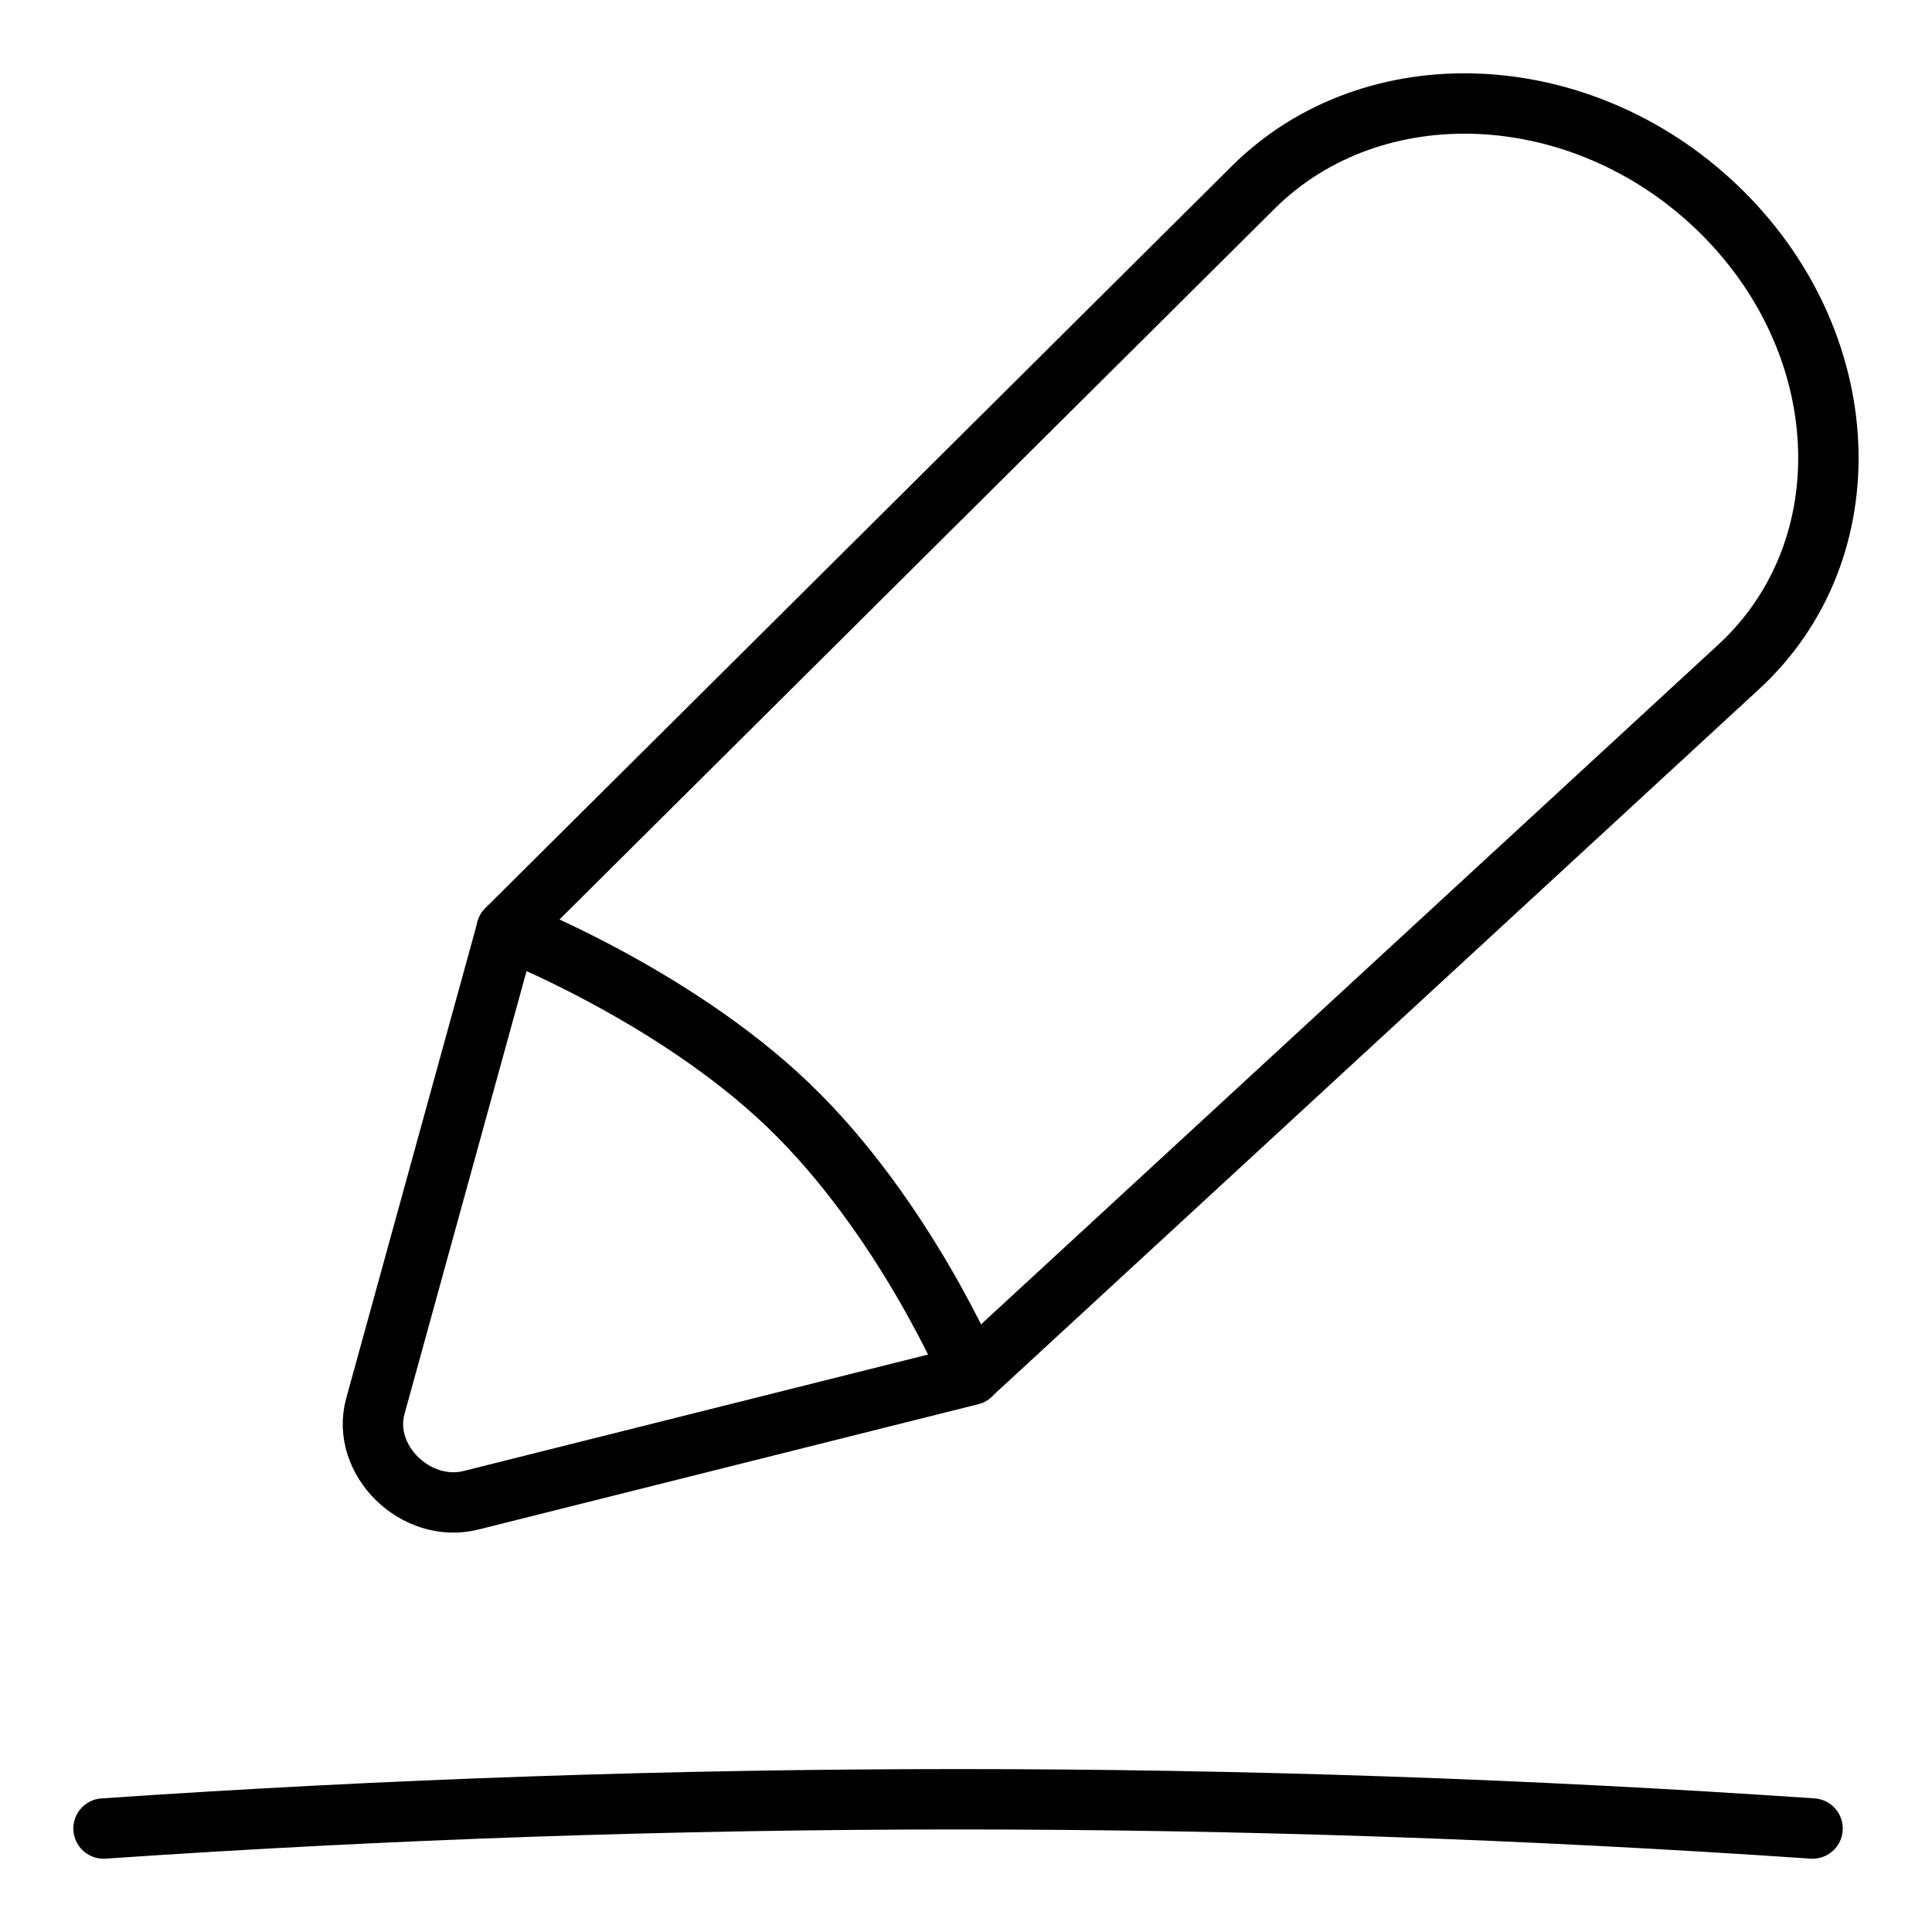
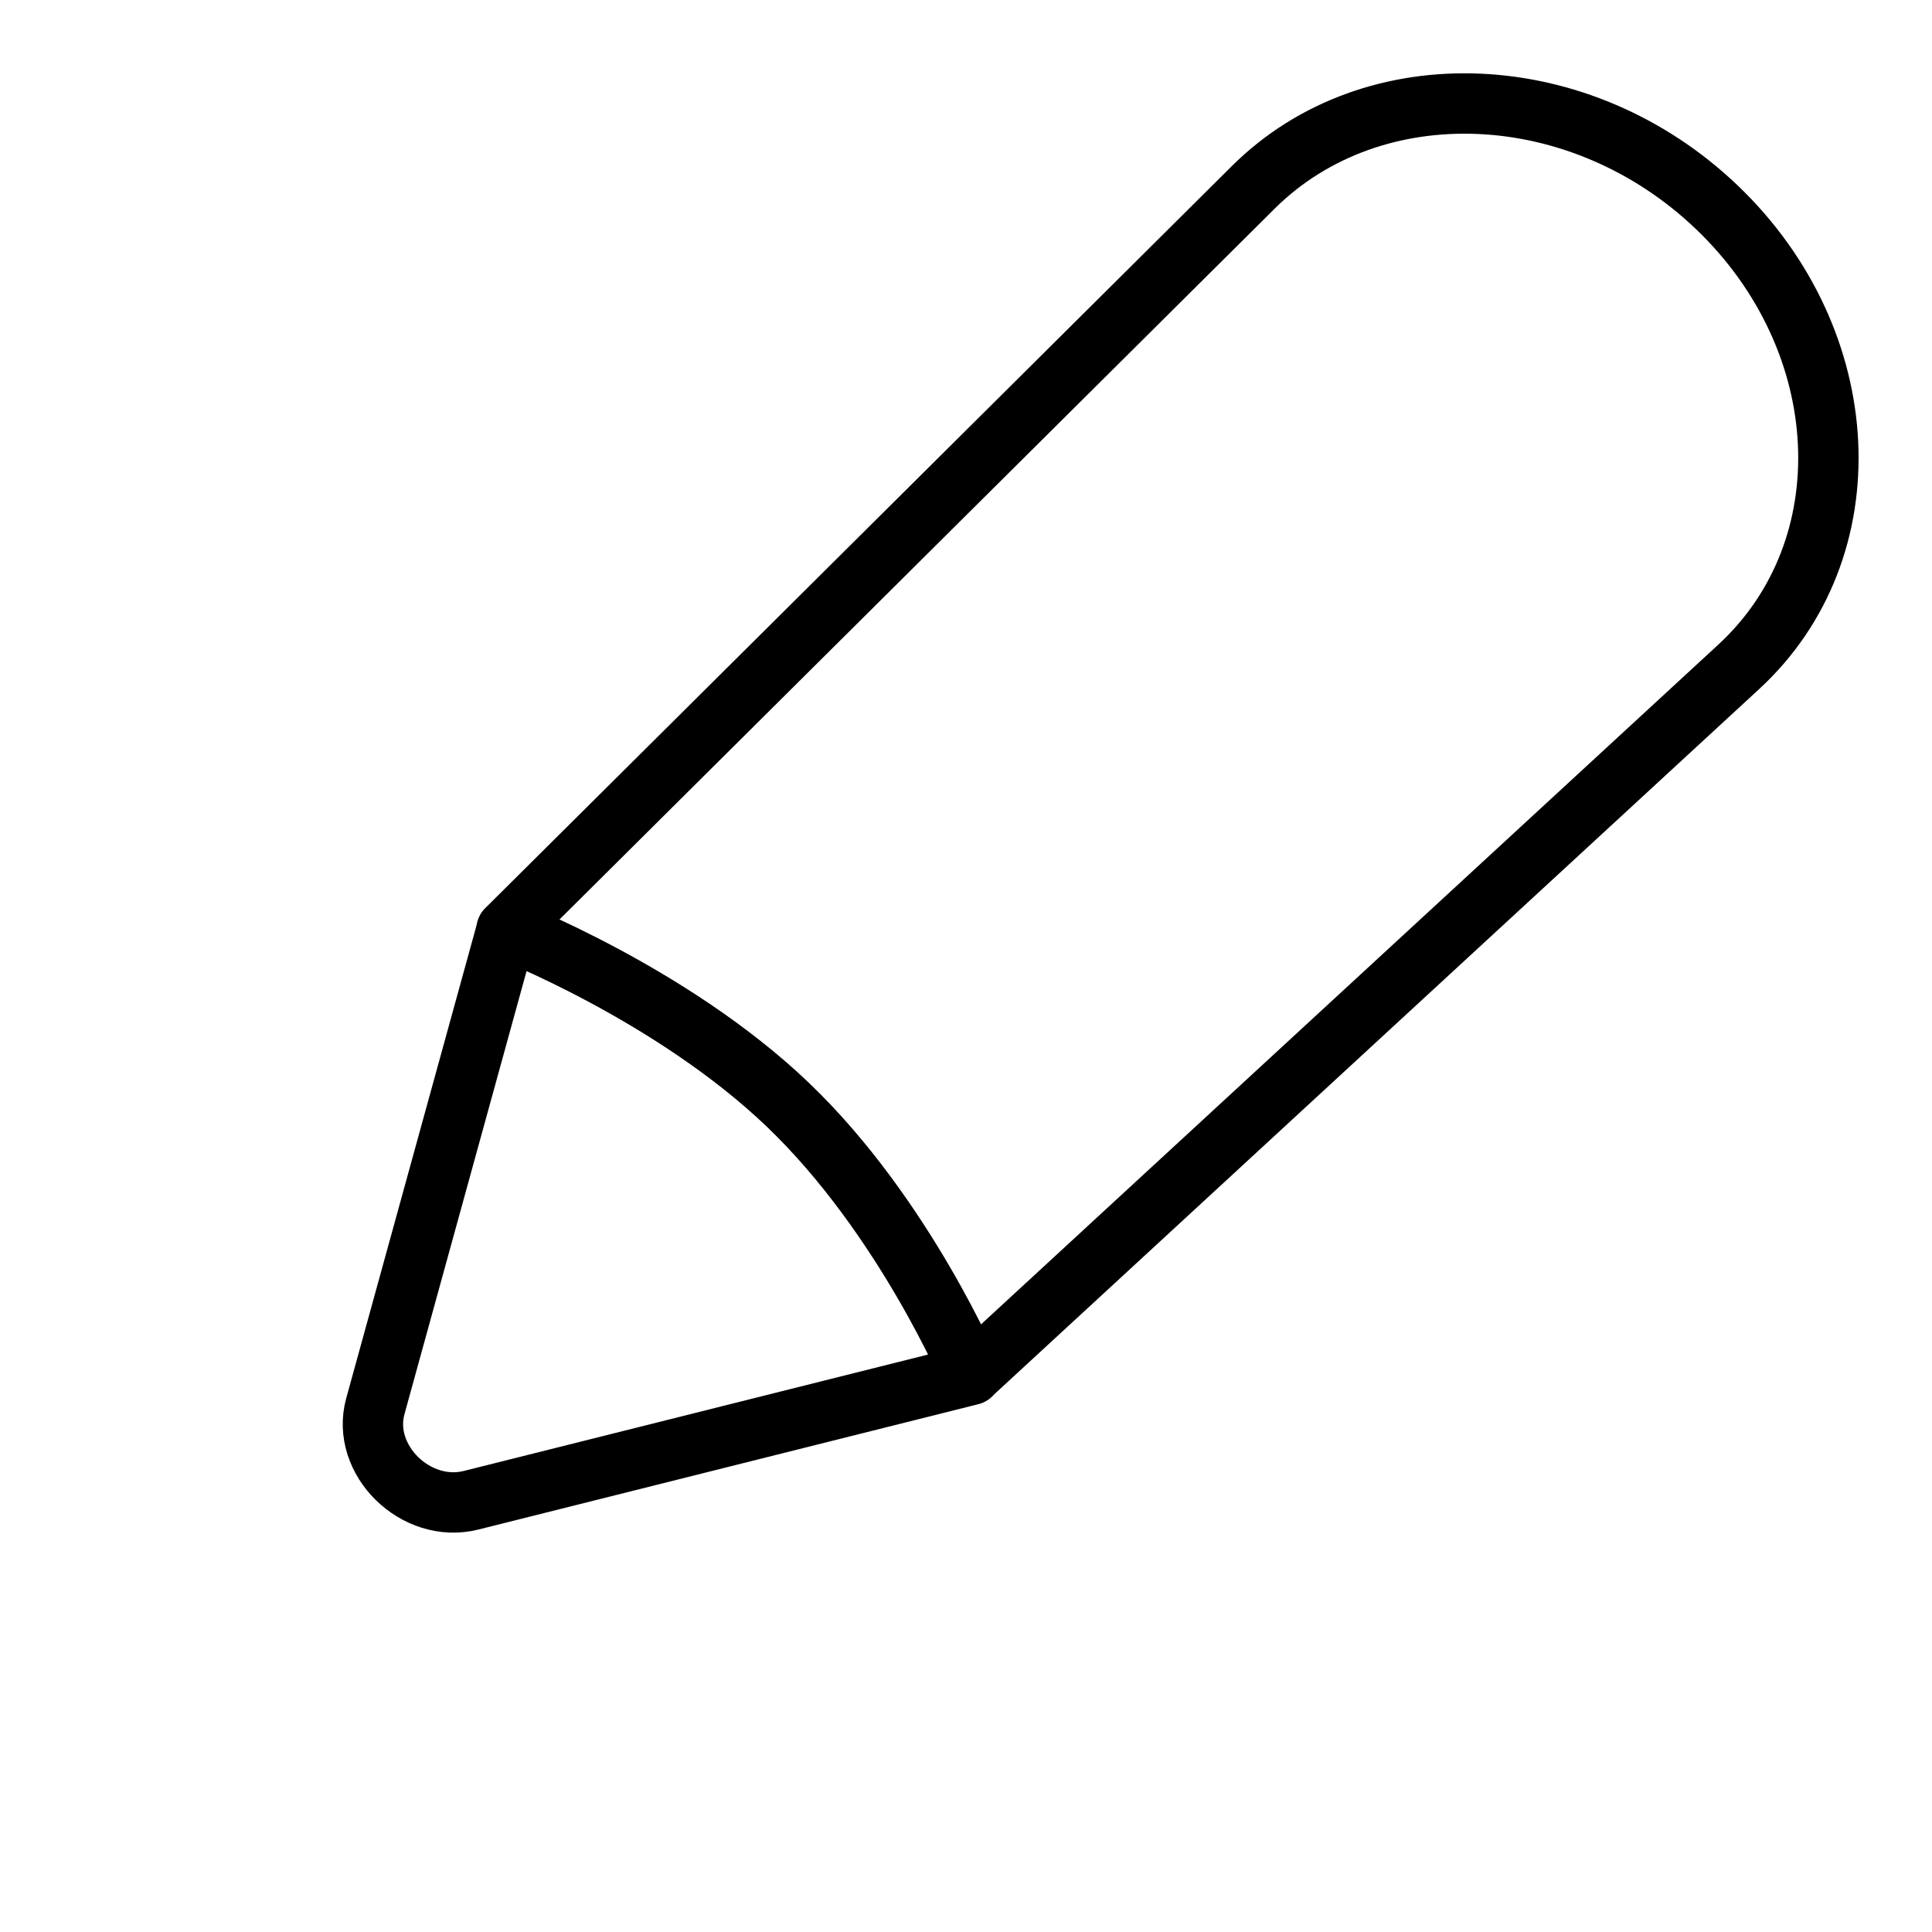
<svg xmlns="http://www.w3.org/2000/svg" width="32" height="32" viewBox="0 0 32 32" fill="none">
  <path fill-rule="evenodd" clip-rule="evenodd" d="M16.088 22.764L28.8 11.044C30.913 9.096 30.749 5.647 28.439 3.436C26.184 1.277 22.744 1.128 20.756 3.105L8.391 15.395C8.391 15.395 11.13 16.456 13.055 18.299C14.98 20.142 16.088 22.764 16.088 22.764Z" stroke="black" stroke-linecap="round" stroke-linejoin="round" />
  <path d="M7.802 24.849L16.082 22.773C16.082 22.773 14.976 20.15 13.053 18.306C11.13 16.461 8.392 15.398 8.392 15.398L6.217 23.291C5.972 24.179 6.887 25.078 7.802 24.849Z" stroke="black" stroke-linecap="round" stroke-linejoin="round" />
-   <path d="M30.022 30.286C20.558 29.64 11.179 29.64 1.715 30.286" stroke="black" stroke-linecap="round" stroke-linejoin="round" />
</svg>